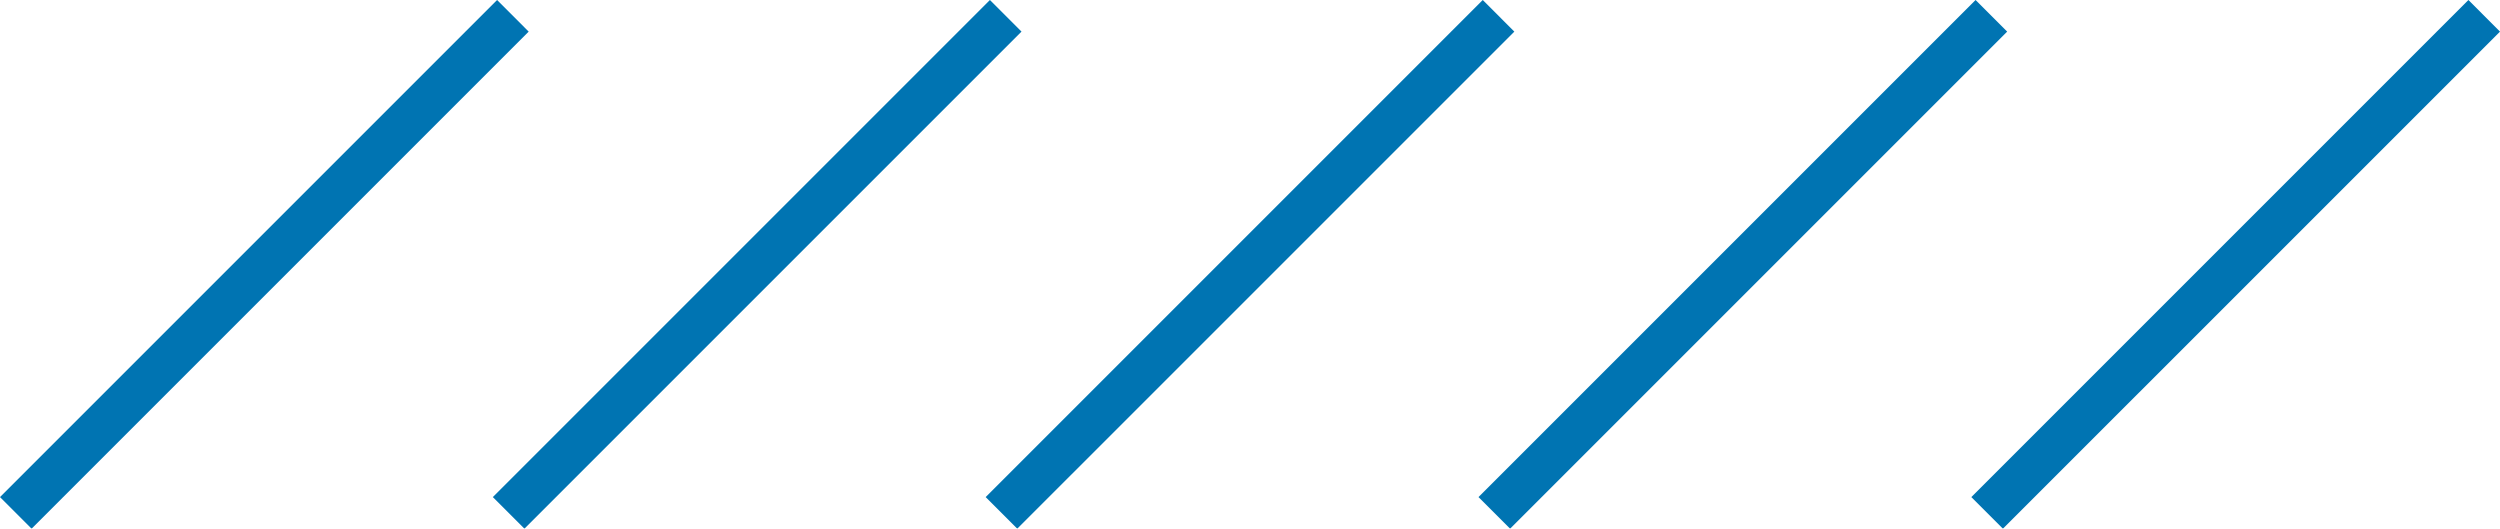
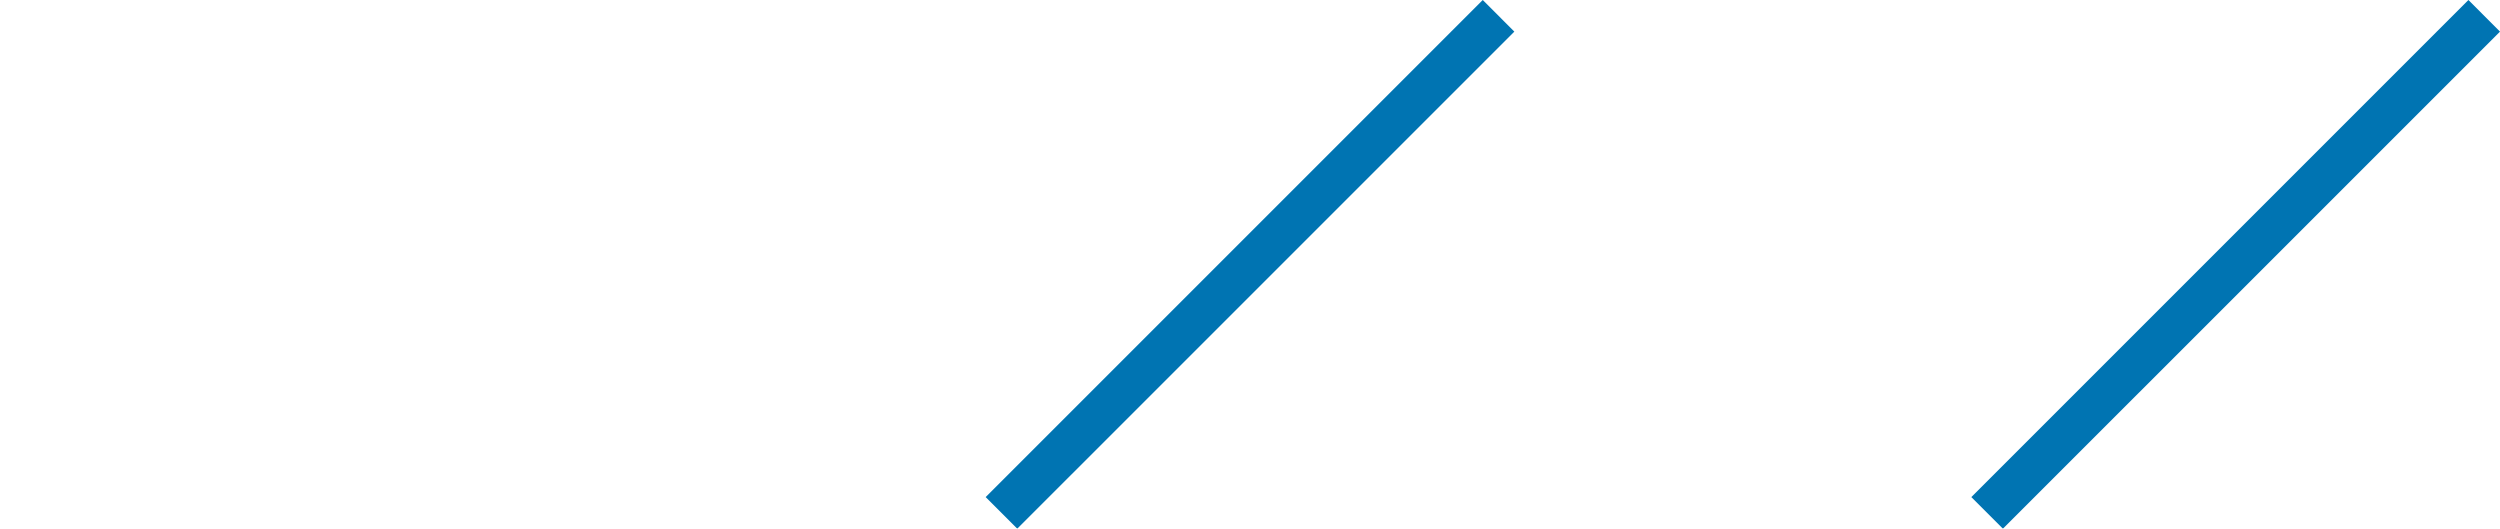
<svg xmlns="http://www.w3.org/2000/svg" width="279px" height="59px" viewBox="0 0 279 59" version="1.1">
  <title>Careers - Element</title>
  <defs>
    <filter id="filter-1">
      <feColorMatrix in="SourceGraphic" type="matrix" values="0 0 0 0 0.949 0 0 0 0 0.467 0 0 0 0 0 0 0 0 1 0" />
    </filter>
  </defs>
  <g id="Home" stroke="none" stroke-width="1" fill="none" fill-rule="evenodd">
    <g id="HOME" transform="translate(-517, -3763)">
      <g id="Careers" transform="translate(142, 3115)">
        <g id="Careers---Element" transform="translate(375, 648)" filter="url(#filter-1)">
          <g>
-             <polygon id="Fill-1" fill="#0074B2" points="55.474 0 0 55.474 3.526 59 59 3.528" />
-             <polygon id="Fill-2" fill="#0074B2" points="110.474 0 55 55.474 58.526 59 114 3.528" />
            <polygon id="Fill-3" fill="#0074B2" points="165.474 0 110 55.474 113.526 59 169 3.528" />
-             <polygon id="Fill-4" fill="#0074B2" points="220.474 0 165 55.474 168.526 59 224 3.528" />
            <polygon id="Fill-5" fill="#0074B2" points="275.474 0 220 55.474 223.526 59 279 3.528" />
          </g>
        </g>
      </g>
    </g>
  </g>
</svg>